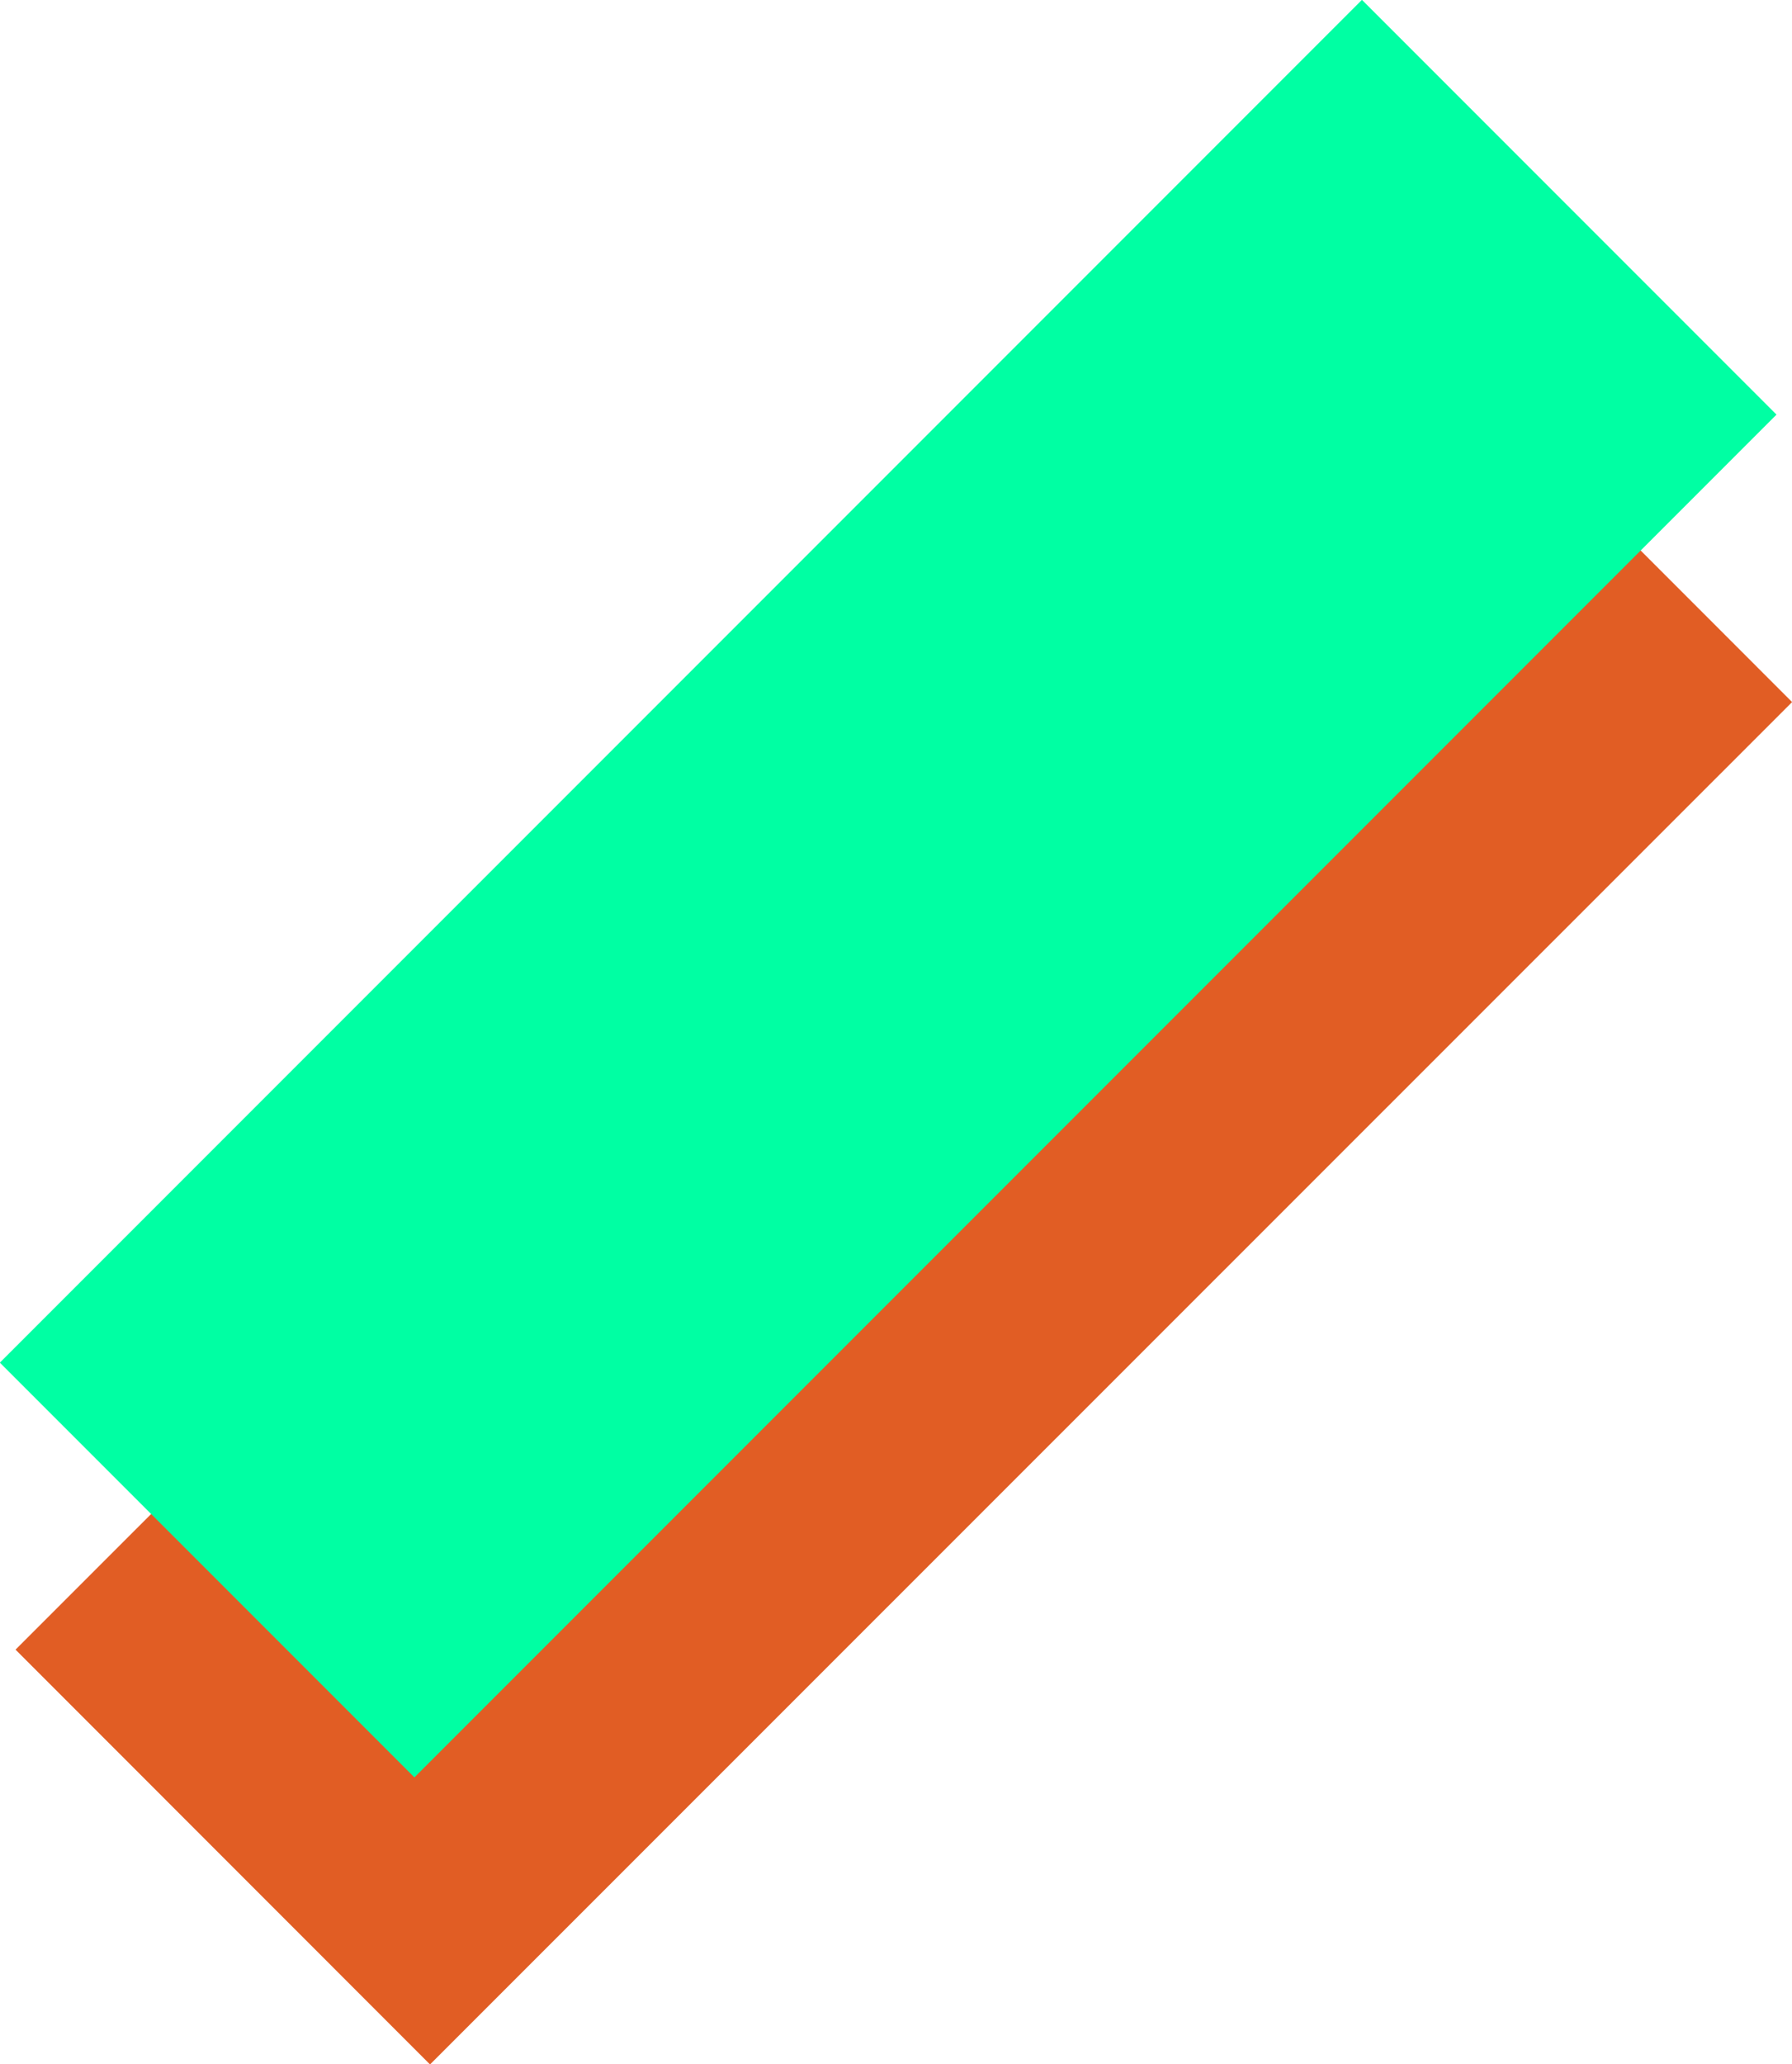
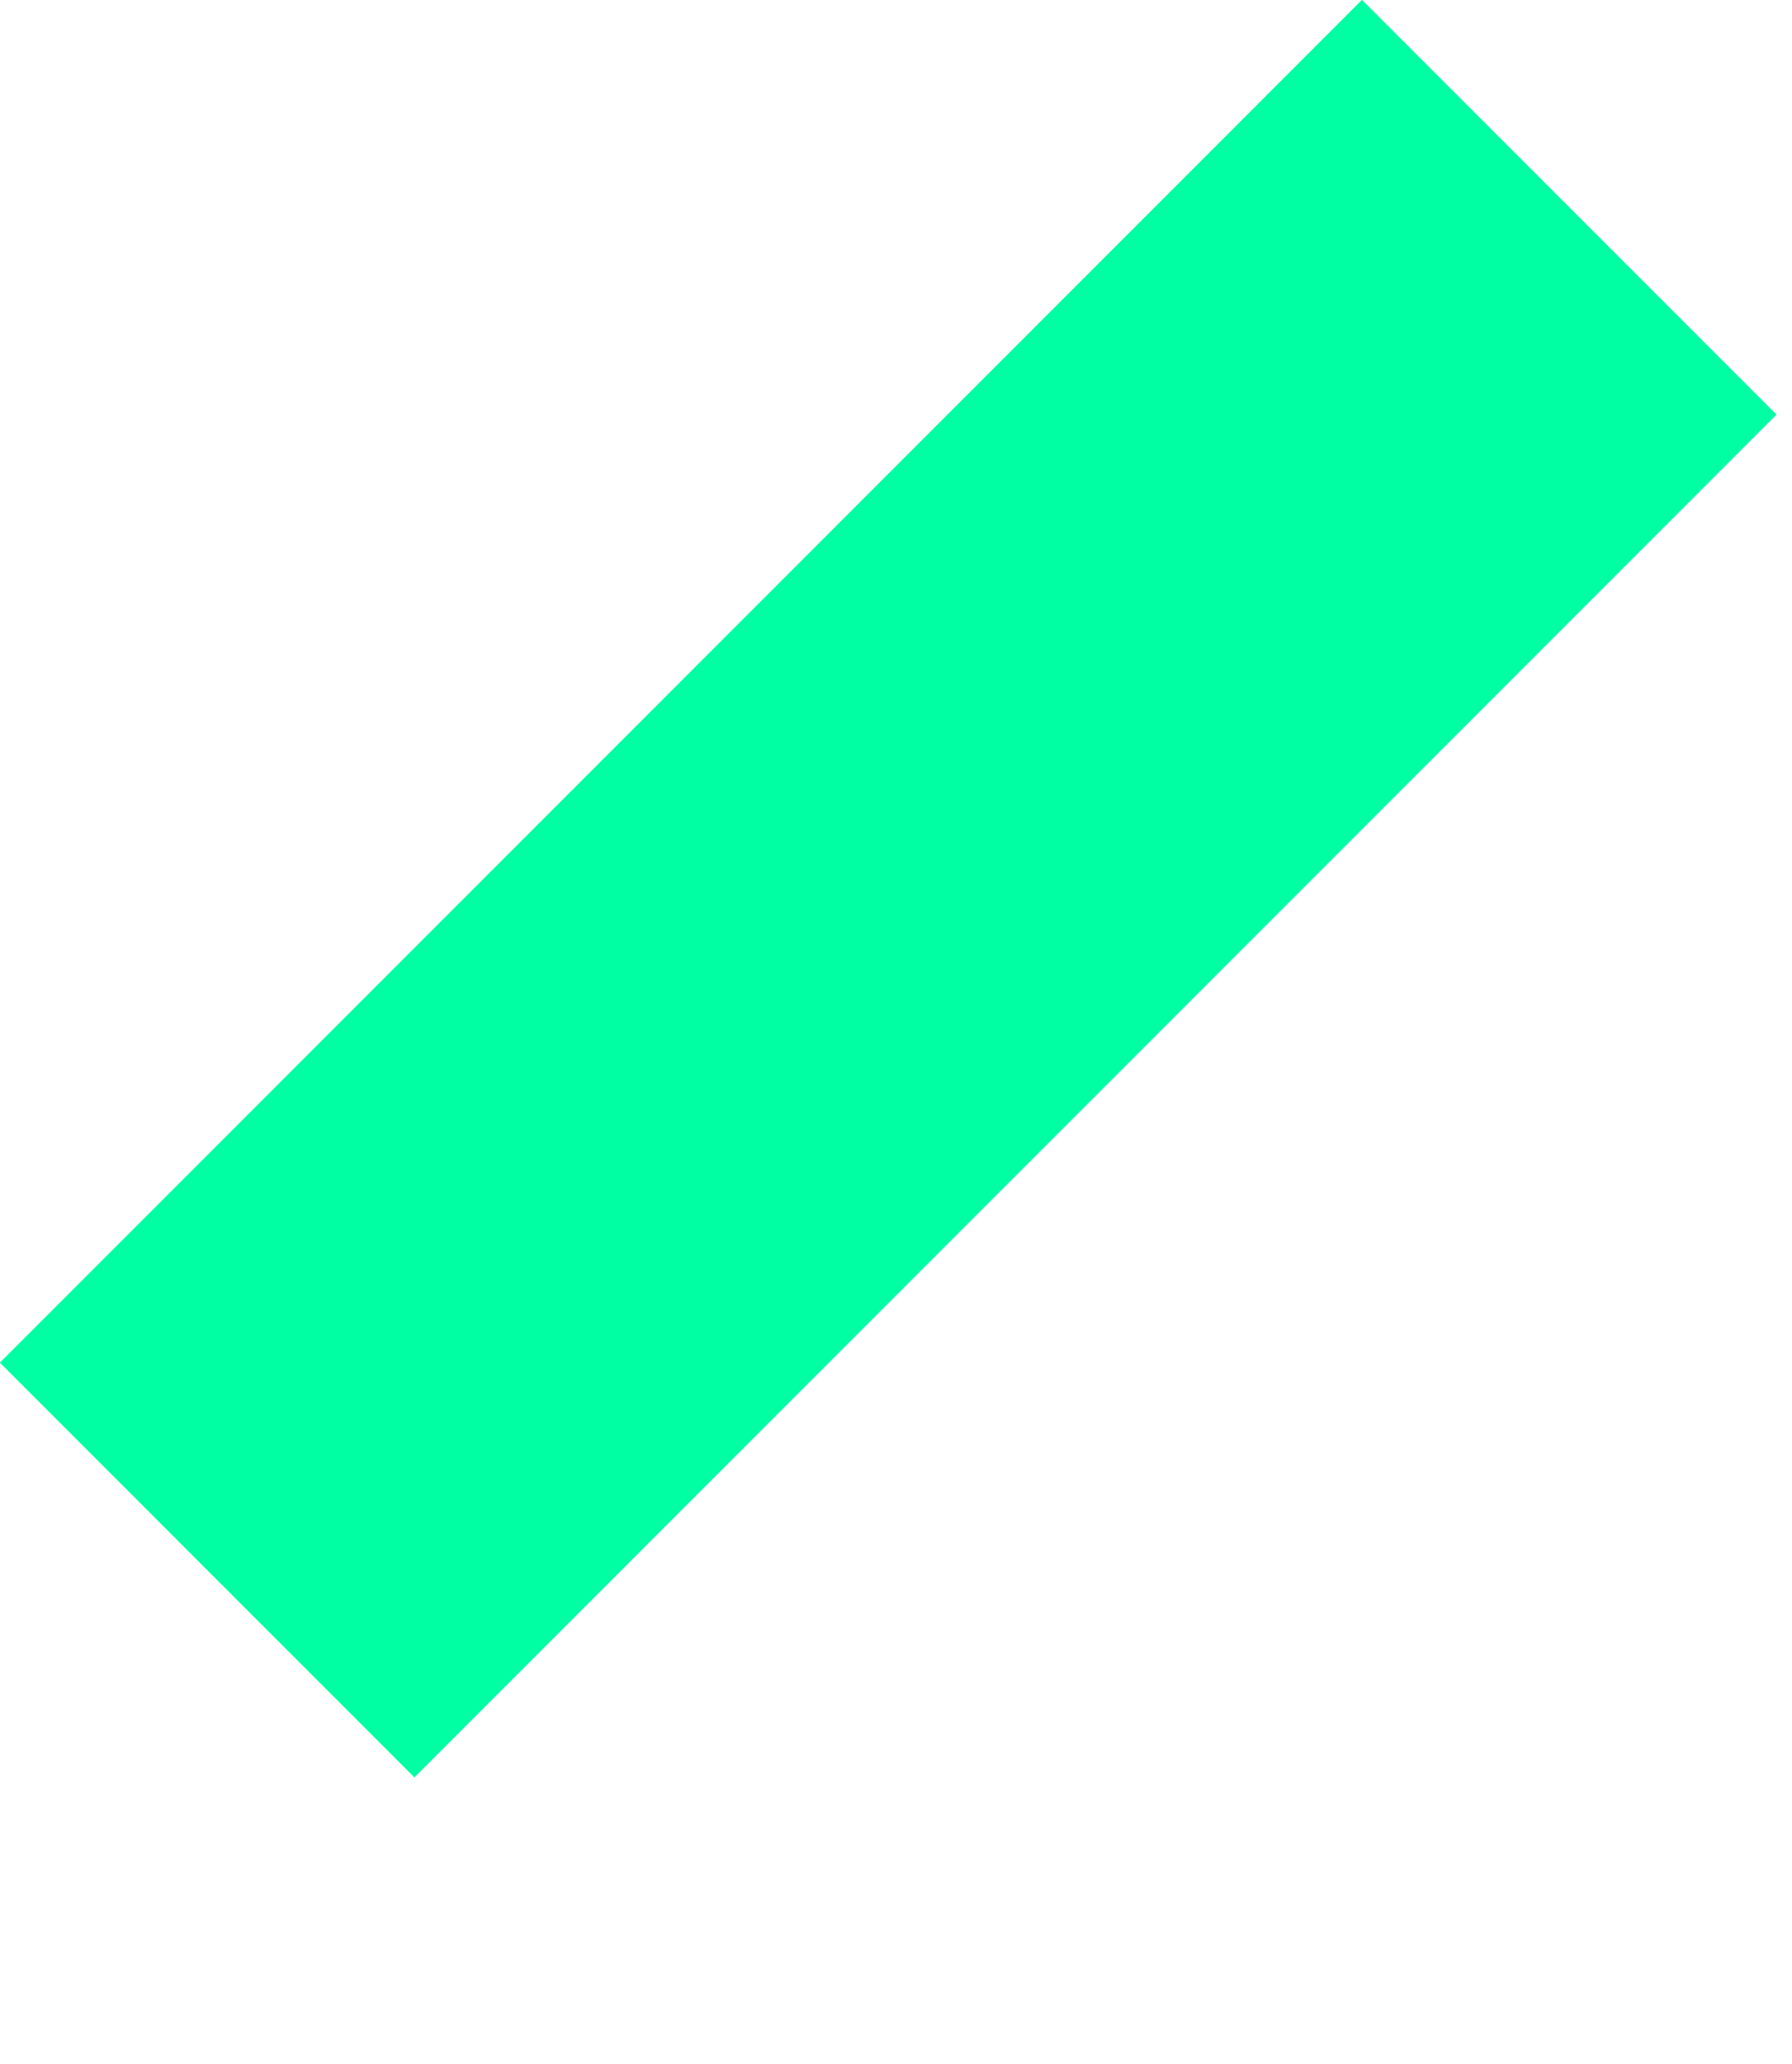
<svg xmlns="http://www.w3.org/2000/svg" id="Ebene_2" data-name="Ebene 2" viewBox="0 0 45.85 52.79">
  <defs>
    <style>      .cls-1 {        stroke: #e15d24;      }      .cls-1, .cls-2 {        fill: none;        stroke-width: 15px;      }      .cls-2 {        stroke: #00ffa3;      }    </style>
  </defs>
  <g id="Ebene_1-2" data-name="Ebene 1">
-     <line class="cls-1" x1="40.55" y1="12.65" x2="5.7" y2="47.49" />
    <line class="cls-2" x1="40.15" y1="5.3" x2="5.3" y2="40.15" />
  </g>
</svg>